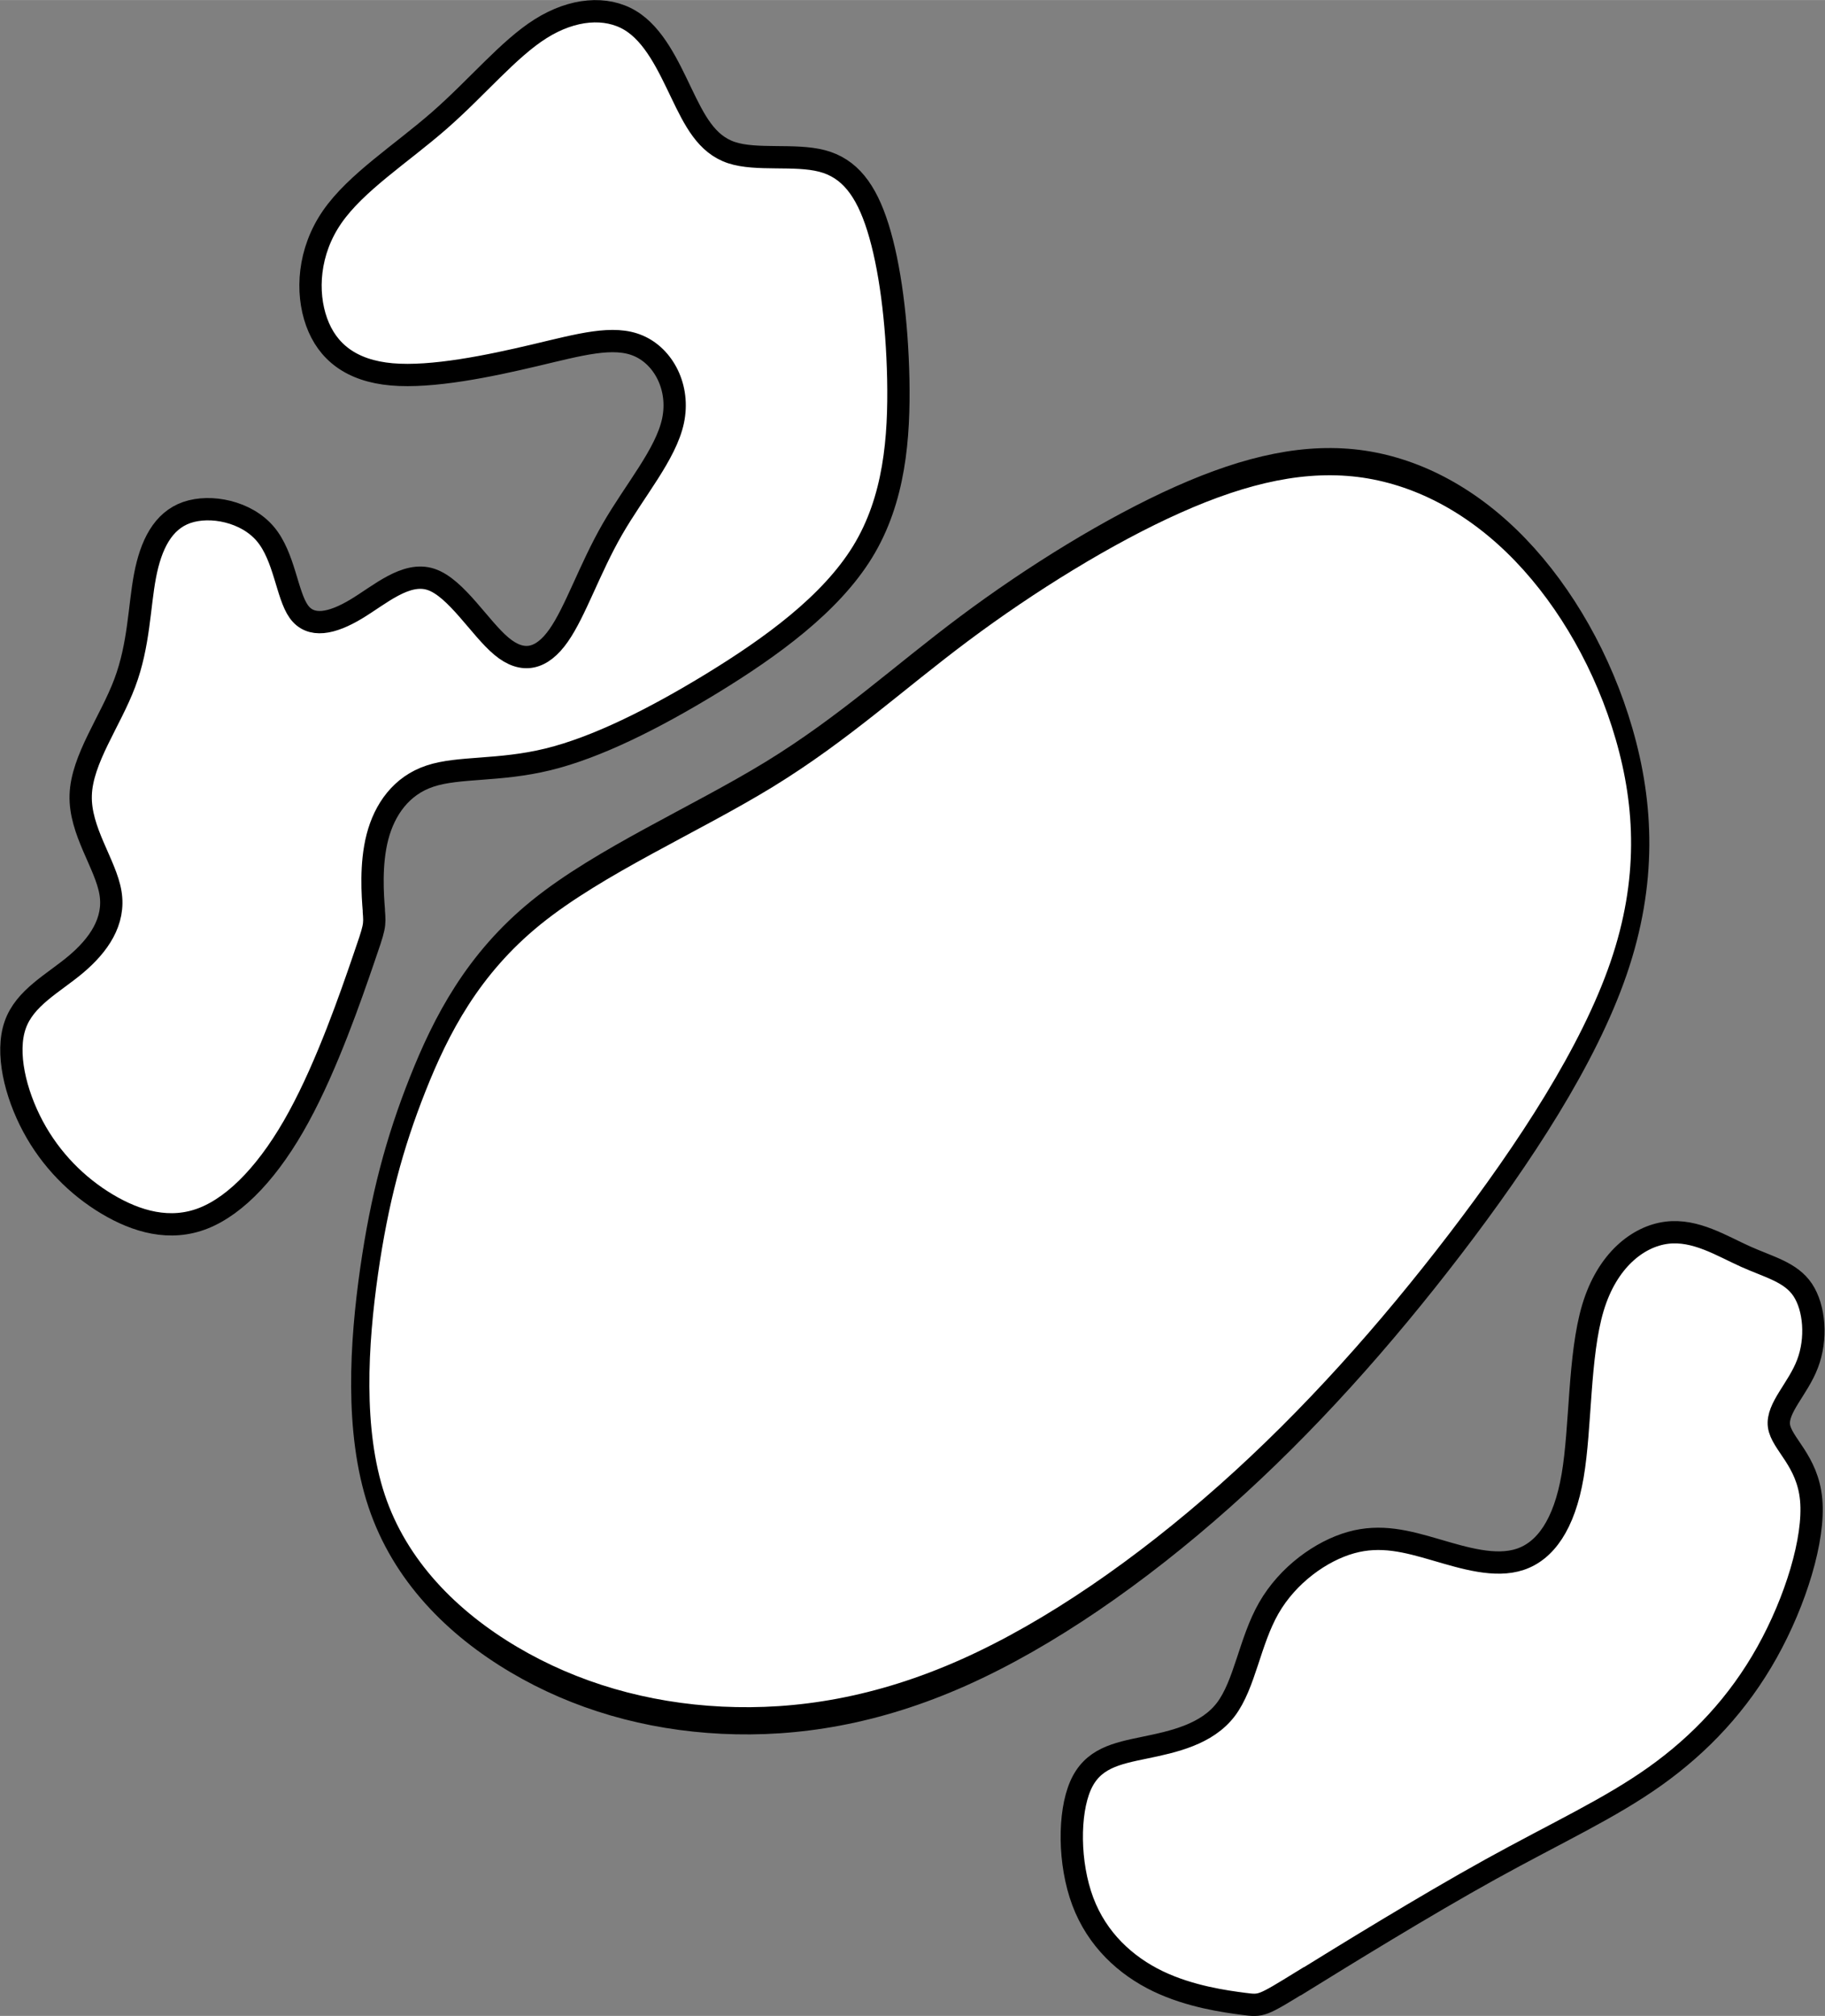
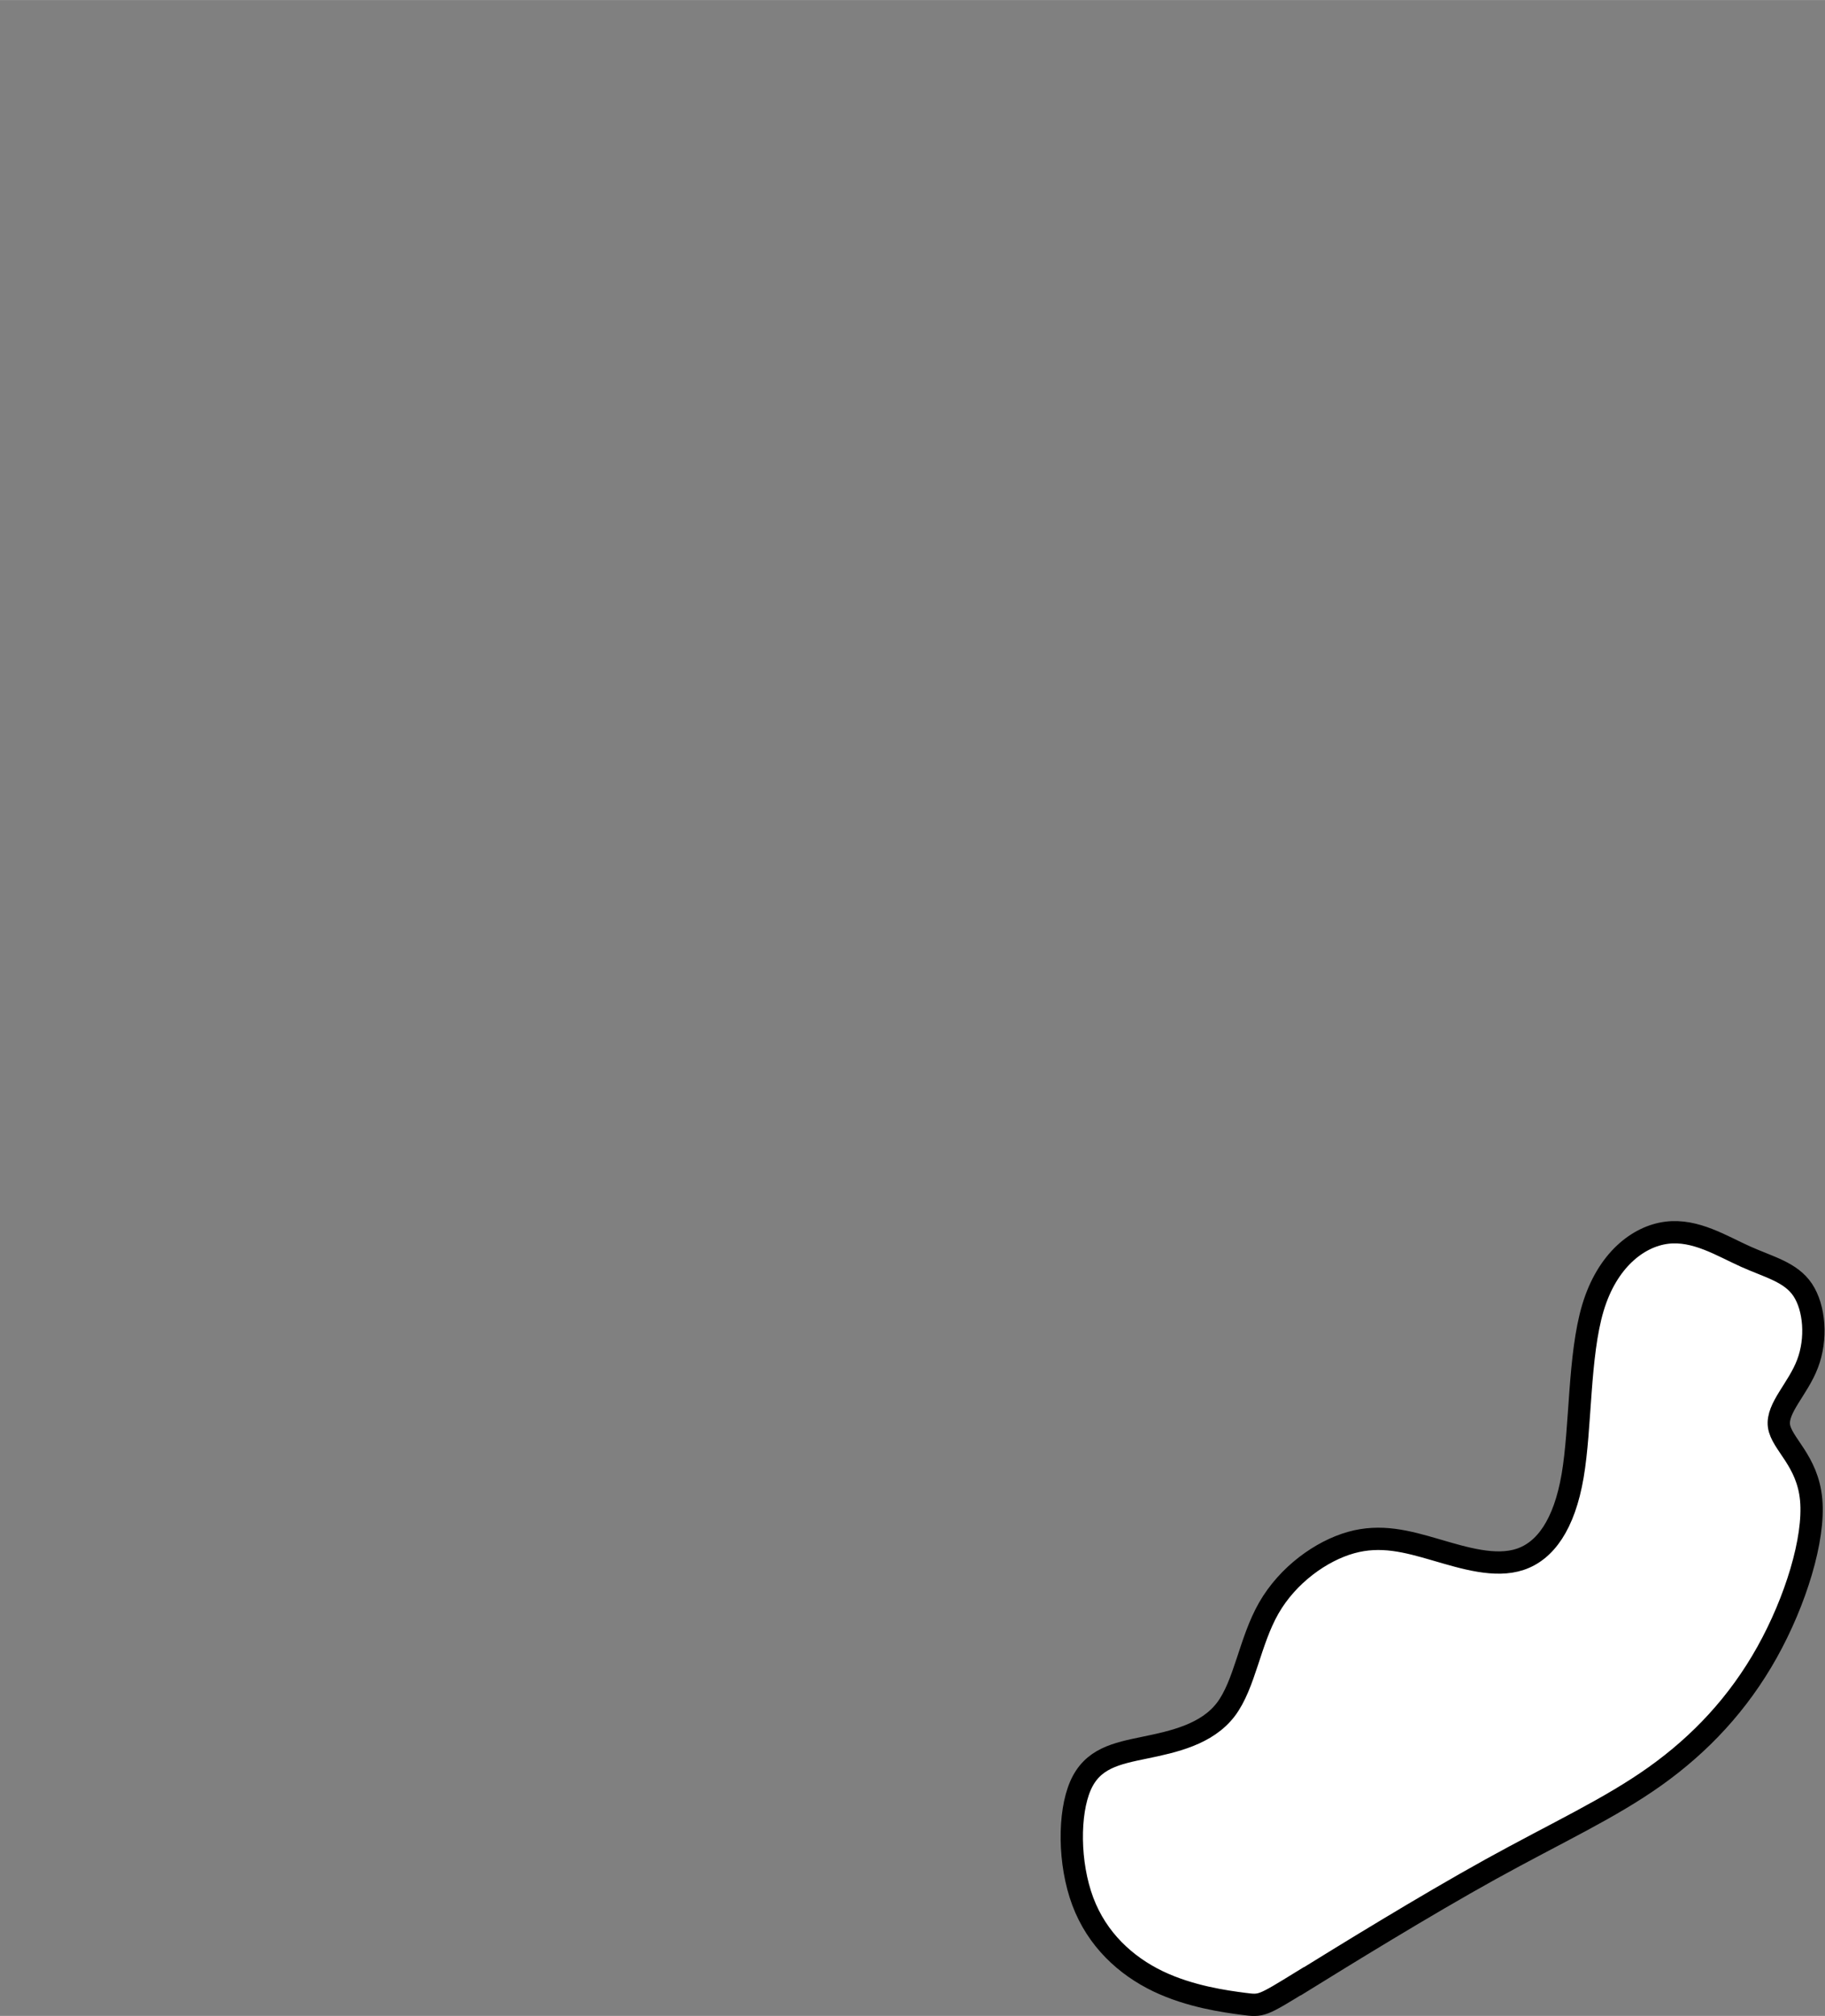
<svg xmlns="http://www.w3.org/2000/svg" xmlns:ns1="http://www.inkscape.org/namespaces/inkscape" xmlns:ns2="http://sodipodi.sourceforge.net/DTD/sodipodi-0.dtd" width="81.853" height="90.397" viewBox="0 0 16.371 18.079" version="1.1" id="svg5" ns1:version="1.2.1 (9c6d41e4, 2022-07-14)" ns2:docname="8g.svg" xml:space="preserve">
  <rect x="0" y="0" width="16.371" height="18.079" fill="#808080" stroke="none" />
  <ns2:namedview id="namedview7" pagecolor="#a8a8a8" bordercolor="#666666" borderopacity="1.0" ns1:showpageshadow="2" ns1:pageopacity="0" ns1:pagecheckerboard="0" ns1:deskcolor="#d1d1d1" ns1:document-units="mm" showgrid="false" ns1:zoom="0.65905739" ns1:cx="-198.01007" ns1:cy="203.32069" ns1:window-width="1318" ns1:window-height="638" ns1:window-x="8" ns1:window-y="25" ns1:window-maximized="0" ns1:current-layer="layer3" />
  <defs id="defs2">
    <ns1:path-effect effect="bspline" id="path-effect13718" is_visible="true" lpeversion="1" weight="33.333" steps="2" helper_size="0" apply_no_weight="true" apply_with_weight="true" only_selected="false" />
    <ns1:path-effect effect="bspline" id="path-effect13714" is_visible="true" lpeversion="1" weight="33.333" steps="2" helper_size="0" apply_no_weight="true" apply_with_weight="true" only_selected="false" />
    <ns1:path-effect effect="bspline" id="path-effect13710" is_visible="true" lpeversion="1" weight="33.333" steps="2" helper_size="0" apply_no_weight="true" apply_with_weight="true" only_selected="false" />
    <ns1:path-effect effect="bspline" id="path-effect13706" is_visible="true" lpeversion="1" weight="33.333" steps="2" helper_size="0" apply_no_weight="true" apply_with_weight="true" only_selected="false" />
    <ns1:path-effect effect="bspline" id="path-effect13702" is_visible="true" lpeversion="1" weight="33.333" steps="2" helper_size="0" apply_no_weight="true" apply_with_weight="true" only_selected="false" />
    <ns1:path-effect effect="bspline" id="path-effect13698" is_visible="true" lpeversion="1" weight="33.333" steps="2" helper_size="0" apply_no_weight="true" apply_with_weight="true" only_selected="false" />
    <ns1:path-effect effect="bspline" id="path-effect13694" is_visible="true" lpeversion="1" weight="33.333" steps="2" helper_size="0" apply_no_weight="true" apply_with_weight="true" only_selected="false" />
    <ns1:path-effect effect="bspline" id="path-effect13690" is_visible="true" lpeversion="1" weight="33.333" steps="2" helper_size="0" apply_no_weight="true" apply_with_weight="true" only_selected="false" />
    <ns1:path-effect effect="bspline" id="path-effect6018" is_visible="true" lpeversion="1" weight="33.333" steps="2" helper_size="0" apply_no_weight="true" apply_with_weight="true" only_selected="false" />
    <ns1:path-effect effect="bspline" id="path-effect5152" is_visible="true" lpeversion="1" weight="33.333" steps="2" helper_size="0" apply_no_weight="true" apply_with_weight="true" only_selected="false" />
    <ns1:path-effect effect="bspline" id="path-effect5135" is_visible="true" lpeversion="1" weight="33.333" steps="2" helper_size="0" apply_no_weight="true" apply_with_weight="true" only_selected="false" />
    <ns1:path-effect effect="bspline" id="path-effect2251" is_visible="true" lpeversion="1" weight="33.333" steps="2" helper_size="0" apply_no_weight="true" apply_with_weight="true" only_selected="false" />
    <ns1:path-effect effect="bspline" id="path-effect2247" is_visible="true" lpeversion="1" weight="33.333" steps="2" helper_size="0" apply_no_weight="true" apply_with_weight="true" only_selected="false" />
    <ns1:path-effect effect="bspline" id="path-effect2243" is_visible="true" lpeversion="1" weight="33.333" steps="2" helper_size="0" apply_no_weight="true" apply_with_weight="true" only_selected="false" />
    <ns1:path-effect effect="bspline" id="path-effect2239" is_visible="true" lpeversion="1" weight="33.333" steps="2" helper_size="0" apply_no_weight="true" apply_with_weight="true" only_selected="false" />
    <ns1:path-effect effect="bspline" id="path-effect2235" is_visible="true" lpeversion="1" weight="33.333" steps="2" helper_size="0" apply_no_weight="true" apply_with_weight="true" only_selected="false" />
    <ns1:path-effect effect="bspline" id="path-effect2202" is_visible="true" lpeversion="1" weight="33.333" steps="2" helper_size="0" apply_no_weight="true" apply_with_weight="true" only_selected="false" />
    <ns1:path-effect effect="bspline" id="path-effect2198" is_visible="true" lpeversion="1" weight="33.333" steps="2" helper_size="0" apply_no_weight="true" apply_with_weight="true" only_selected="false" />
    <ns1:path-effect effect="spiro" id="path-effect2141" is_visible="true" lpeversion="1" />
    <ns1:path-effect effect="bspline" id="path-effect677" is_visible="true" lpeversion="1" weight="33.333" steps="2" helper_size="0" apply_no_weight="true" apply_with_weight="true" only_selected="false" />
    <ns1:path-effect effect="bspline" id="path-effect673" is_visible="true" lpeversion="1" weight="33.333" steps="2" helper_size="0" apply_no_weight="true" apply_with_weight="true" only_selected="false" />
    <ns1:path-effect effect="bspline" id="path-effect669" is_visible="true" lpeversion="1" weight="33.333" steps="2" helper_size="0" apply_no_weight="true" apply_with_weight="true" only_selected="false" />
    <ns1:path-effect effect="bspline" id="path-effect665" is_visible="true" lpeversion="1" weight="33.333" steps="2" helper_size="0" apply_no_weight="true" apply_with_weight="true" only_selected="false" />
    <ns1:path-effect effect="bspline" id="path-effect661" is_visible="true" lpeversion="1" weight="33.333" steps="2" helper_size="0" apply_no_weight="true" apply_with_weight="true" only_selected="false" />
    <ns1:path-effect effect="bspline" id="path-effect657" is_visible="true" lpeversion="1" weight="33.333" steps="2" helper_size="0" apply_no_weight="true" apply_with_weight="true" only_selected="false" />
    <ns1:path-effect effect="bspline" id="path-effect653" is_visible="true" lpeversion="1" weight="33.333" steps="2" helper_size="0" apply_no_weight="true" apply_with_weight="true" only_selected="false" />
    <ns1:path-effect effect="bspline" id="path-effect649" is_visible="true" lpeversion="1" weight="33.333" steps="2" helper_size="0" apply_no_weight="true" apply_with_weight="true" only_selected="false" />
    <ns1:path-effect effect="bspline" id="path-effect580" is_visible="true" lpeversion="1" weight="33.333" steps="2" helper_size="0" apply_no_weight="true" apply_with_weight="true" only_selected="false" />
    <linearGradient id="linearGradient3152">
      <stop style="stop-color:#878e76;stop-opacity:1" offset="0" id="stop3154" />
      <stop id="stop3178" offset="1" style="stop-color:#065143;stop-opacity:1" />
    </linearGradient>
    <ns1:path-effect effect="bspline" id="path-effect10835" is_visible="true" lpeversion="1" weight="33.333" steps="2" helper_size="0" apply_no_weight="true" apply_with_weight="true" only_selected="false" />
    <ns1:path-effect effect="bspline" id="path-effect10841" is_visible="true" lpeversion="1" weight="33.333" steps="2" helper_size="0" apply_no_weight="true" apply_with_weight="true" only_selected="false" />
    <ns1:path-effect effect="bspline" id="path-effect10847" is_visible="true" lpeversion="1" weight="33.333" steps="2" helper_size="0" apply_no_weight="true" apply_with_weight="true" only_selected="false" />
  </defs>
  <g ns1:groupmode="layer" id="layer3" ns1:label="Sand" style="display:inline;fill:#ffffff;stroke:#000000" transform="translate(25.029,37.365)">
    <path style="fill:#ffffff;stroke:#000000;stroke-width:0.2px;stroke-linecap:butt;stroke-linejoin:miter;stroke-opacity:1" d="m -13.347,-19.596 c 0.364,-0.225 1.091,-0.674 1.689,-1.005 0.599,-0.331 1.069,-0.545 1.475,-0.834 0.406,-0.289 0.748,-0.652 1.005,-1.112 0.257,-0.46 0.428,-1.016 0.396,-1.368 -0.032,-0.353 -0.267,-0.502 -0.289,-0.663 -0.021,-0.16 0.171,-0.332 0.256,-0.556 0.086,-0.224 0.064,-0.502 -0.043,-0.663 -0.107,-0.16 -0.299,-0.203 -0.513,-0.299 -0.214,-0.096 -0.449,-0.246 -0.706,-0.214 -0.257,0.032 -0.535,0.246 -0.663,0.674 -0.128,0.428 -0.107,1.069 -0.182,1.507 -0.075,0.438 -0.246,0.673 -0.47,0.748 -0.224,0.075 -0.502,-0.011 -0.759,-0.086 -0.257,-0.075 -0.492,-0.139 -0.759,-0.064 -0.267,0.075 -0.567,0.289 -0.738,0.588 -0.171,0.299 -0.214,0.684 -0.385,0.909 -0.171,0.224 -0.47,0.289 -0.727,0.342 -0.257,0.053 -0.47,0.096 -0.577,0.342 -0.107,0.246 -0.107,0.695 0.021,1.037 0.128,0.342 0.385,0.577 0.674,0.716 0.289,0.139 0.609,0.182 0.77,0.203 0.16,0.021 0.16,0.021 0.524,-0.203 z" id="path13704" ns1:path-effect="#path-effect13706" ns1:original-d="m -13.710077,-19.371787 c 0.727198,-0.448828 1.454196,-0.897856 2.180994,-1.347084 0.47062,-0.213628 0.94102,-0.427446 1.411232,-0.64147 0.342322,-0.363306 0.684432,-0.726798 1.026348,-1.090496 0.171262,-0.55575 0.342318,-1.11168 0.513176,-1.667818 -0.23501,-0.14948 -0.47021,-0.299152 -0.705616,-0.449028 0.192644,-0.170862 0.385082,-0.341918 0.577322,-0.513176 -0.021182,-0.277774 -0.042564,-0.555738 -0.064146,-0.833908 -0.192246,-0.04257 -0.384682,-0.08533 -0.577322,-0.128294 -0.23501,-0.14948 -0.47021,-0.299152 -0.705616,-0.449028 -0.277776,0.214026 -0.55574,0.427846 -0.83391,0.641468 0.02158,0.641682 0.04297,1.283138 0.06415,1.924406 -0.170862,0.23541 -0.341916,0.47061 -0.513176,0.705616 -0.277774,-0.08533 -0.555738,-0.170858 -0.833908,-0.256588 -0.23501,-0.06395 -0.47021,-0.128094 -0.705616,-0.19244 -0.299158,0.214026 -0.598504,0.427846 -0.898056,0.641468 -0.04257,0.38509 -0.08533,0.769962 -0.128294,1.154644 -0.299158,0.06435 -0.598504,0.128494 -0.898056,0.19244 -0.213626,0.04297 -0.427446,0.08573 -0.641468,0.128294 2e-4,0.449238 2e-4,0.898256 0,1.347084 0.256792,0.23541 0.513374,0.47061 0.769762,0.705616 0.32094,0.04297 0.641668,0.08573 0.962202,0.128294 z" />
-     <path style="fill:#ffffff;stroke:#000000;stroke-width:0.2px;stroke-linecap:butt;stroke-linejoin:miter;stroke-opacity:1" d="m -21.675,-29.197 c -0.011,-0.139 -0.032,-0.417 0.032,-0.663 0.064,-0.246 0.214,-0.46 0.471,-0.545 0.257,-0.086 0.62,-0.043 1.058,-0.15 0.438,-0.107 0.951,-0.364 1.475,-0.684 0.524,-0.321 1.058,-0.706 1.347,-1.176 0.289,-0.47 0.331,-1.026 0.321,-1.55 -0.011,-0.524 -0.075,-1.016 -0.182,-1.358 -0.107,-0.342 -0.257,-0.535 -0.502,-0.599 -0.246,-0.064 -0.588,-1.26e-4 -0.813,-0.075 -0.225,-0.075 -0.331,-0.289 -0.449,-0.534 -0.118,-0.246 -0.246,-0.524 -0.46,-0.652 -0.214,-0.128 -0.513,-0.107 -0.802,0.075 -0.289,0.182 -0.567,0.524 -0.909,0.823 -0.342,0.299 -0.748,0.556 -0.962,0.866 -0.214,0.31 -0.235,0.674 -0.139,0.941 0.096,0.267 0.31,0.438 0.674,0.47 0.363,0.032 0.877,-0.075 1.283,-0.171 0.406,-0.096 0.706,-0.182 0.93,-0.085 0.225,0.096 0.374,0.374 0.31,0.674 -0.064,0.299 -0.342,0.62 -0.545,0.973 -0.203,0.353 -0.331,0.738 -0.481,0.951 -0.15,0.214 -0.321,0.257 -0.513,0.096 -0.192,-0.16 -0.406,-0.524 -0.631,-0.599 -0.225,-0.075 -0.46,0.139 -0.674,0.267 -0.214,0.128 -0.406,0.171 -0.513,0.021 -0.107,-0.15 -0.128,-0.492 -0.299,-0.695 -0.171,-0.203 -0.492,-0.267 -0.706,-0.193 -0.214,0.075 -0.321,0.289 -0.374,0.567 -0.053,0.278 -0.053,0.62 -0.182,0.962 -0.128,0.342 -0.385,0.684 -0.395,1.005 -0.011,0.321 0.225,0.62 0.267,0.877 0.043,0.256 -0.107,0.47 -0.31,0.641 -0.203,0.171 -0.46,0.299 -0.545,0.545 -0.086,0.246 -1.3e-5,0.61 0.16,0.909 0.16,0.299 0.396,0.535 0.663,0.695 0.267,0.16 0.567,0.246 0.866,0.128 0.299,-0.118 0.599,-0.438 0.855,-0.909 0.257,-0.47 0.47,-1.09 0.577,-1.401 0.107,-0.31 0.107,-0.31 0.096,-0.449 z" id="path13708" ns1:path-effect="#path-effect13710" ns1:original-d="m -21.664287,-29.057964 c -0.02118,-0.27777 -0.04256,-0.555739 -0.06415,-0.833909 0.149878,-0.213627 0.299552,-0.427446 0.449028,-0.641469 0.363706,0.04297 0.727196,0.08573 1.090496,0.128294 0.513384,-0.256393 1.02655,-0.512975 1.539524,-0.769762 0.534768,-0.384689 1.069314,-0.769563 1.603672,-1.154644 0.04297,-0.55575 0.08573,-1.111679 0.128294,-1.667818 -0.06395,-0.491603 -0.128094,-0.983386 -0.19244,-1.475378 -0.14948,-0.192245 -0.299152,-0.384681 -0.449028,-0.577322 -0.341924,0.06435 -0.684034,0.128494 -1.02635,0.192441 -0.106714,-0.213627 -0.213624,-0.427446 -0.320734,-0.641469 -0.128098,-0.277775 -0.256388,-0.555739 -0.384882,-0.833909 -0.299158,0.02158 -0.598504,0.04296 -0.898056,0.06415 -0.277776,0.342323 -0.55574,0.684433 -0.83391,1.026349 -0.406072,0.256793 -0.812326,0.513375 -1.21879,0.769763 -0.02118,0.363706 -0.04256,0.727198 -0.06415,1.090497 0.214026,0.171261 0.427846,0.342316 0.641468,0.513174 0.513386,-0.106713 1.02655,-0.213622 1.539524,-0.320734 0.299558,-0.08533 0.598904,-0.170858 0.898056,-0.256587 0.14988,0.278175 0.299552,0.556139 0.449028,0.833909 -0.277774,0.320941 -0.555738,0.641668 -0.833908,0.962203 -0.128096,0.385089 -0.256388,0.769962 -0.384882,1.154643 -0.170862,0.04297 -0.341916,0.08573 -0.513174,0.128294 -0.213628,-0.363306 -0.427446,-0.726798 -0.64147,-1.090497 -0.23501,0.214028 -0.47021,0.427846 -0.705614,0.641469 -0.192246,0.04297 -0.384682,0.08573 -0.577322,0.128294 -0.02118,-0.341924 -0.04257,-0.684033 -0.06415,-1.02635 -0.32054,-0.06395 -0.641268,-0.128094 -0.962202,-0.192441 -0.106714,0.214027 -0.213624,0.427846 -0.320734,0.641469 2e-4,0.342323 2e-4,0.684433 0,1.02635 -0.256394,0.342323 -0.512976,0.684433 -0.769762,1.02635 0.235408,0.299558 0.47061,0.598904 0.705614,0.898056 -0.149478,0.214027 -0.299152,0.427845 -0.449028,0.641468 -0.256392,0.128496 -0.512974,0.256788 -0.769762,0.384882 0.08573,0.363706 0.171258,0.727198 0.256588,1.090496 0.23541,0.23541 0.47061,0.47061 0.705616,0.705616 0.299558,0.08573 0.598904,0.171258 0.898056,0.256588 0.299558,-0.320542 0.598904,-0.64127 0.898056,-0.962204 0.214026,-0.619898 0.427846,-1.239972 0.641468,-1.860259 z" />
  </g>
  <g ns1:groupmode="layer" id="layer5" ns1:label="green" style="display:inline" transform="matrix(0.671,0,0,1,33.906,37.365)">
-     <path style="fill:#ffffff;stroke:#000000;stroke-width:0.244px;stroke-linecap:butt;stroke-linejoin:miter;stroke-opacity:1" d="m -40.881,-21.938 c 1.01,0.033 2.083,-0.084 3.231,-0.427 1.148,-0.343 2.37,-0.913 3.493,-1.583 1.123,-0.67 2.145,-1.441 3.081,-2.261 0.936,-0.821 1.784,-1.692 2.183,-2.471 0.399,-0.779 0.349,-1.466 0.075,-2.102 -0.274,-0.637 -0.773,-1.223 -1.384,-1.65 -0.611,-0.427 -1.335,-0.695 -2.096,-0.771 -0.761,-0.075 -1.559,0.042 -2.482,0.318 -0.923,0.276 -1.971,0.712 -2.857,1.156 -0.886,0.444 -1.609,0.896 -2.607,1.307 -0.998,0.41 -2.27,0.779 -3.119,1.24 -0.848,0.461 -1.272,1.013 -1.584,1.541 -0.312,0.528 -0.511,1.03 -0.649,1.675 -0.137,0.645 -0.212,1.432 0.1,2.06 0.312,0.628 1.011,1.097 1.834,1.424 0.823,0.327 1.771,0.511 2.782,0.544 z" id="path13712" ns1:path-effect="#path-effect13714" ns1:original-d="m -40.943274,-21.787319 c 1.07307,-0.11706 2.145843,-0.234318 3.218317,-0.351776 1.222784,-0.569352 2.44522,-1.138882 3.667384,-1.708624 1.023196,-0.77037 2.046051,-1.54091 3.068627,-2.311666 0.848555,-0.87088 1.696777,-1.741926 2.544716,-2.613189 -0.0496,-0.686613 -0.09949,-1.373399 -0.14969,-2.060399 -0.498675,-0.586104 -0.997629,-1.172384 -1.496891,-1.758877 -0.723213,-0.267824 -1.446697,-0.535838 -2.170491,-0.804058 -0.798061,0.117461 -1.596387,0.234717 -2.395026,0.351776 -1.047548,0.43574 -2.09535,0.871262 -3.143474,1.306594 -0.723213,0.452492 -1.446697,0.904765 -2.170491,1.356848 -1.272087,0.368734 -2.544419,0.737253 -3.817075,1.10558 -0.423829,0.553001 -0.847939,1.105779 -1.272358,1.658369 -0.199291,0.502746 -0.398871,1.005272 -0.598755,1.50761 -0.07455,0.787522 -0.149392,1.574812 -0.224535,2.36192 0.698862,0.469242 1.397397,0.938268 2.095648,1.407102 0.94835,0.184466 1.896361,0.368726 2.844094,0.55279 z" />
-   </g>
+     </g>
</svg>